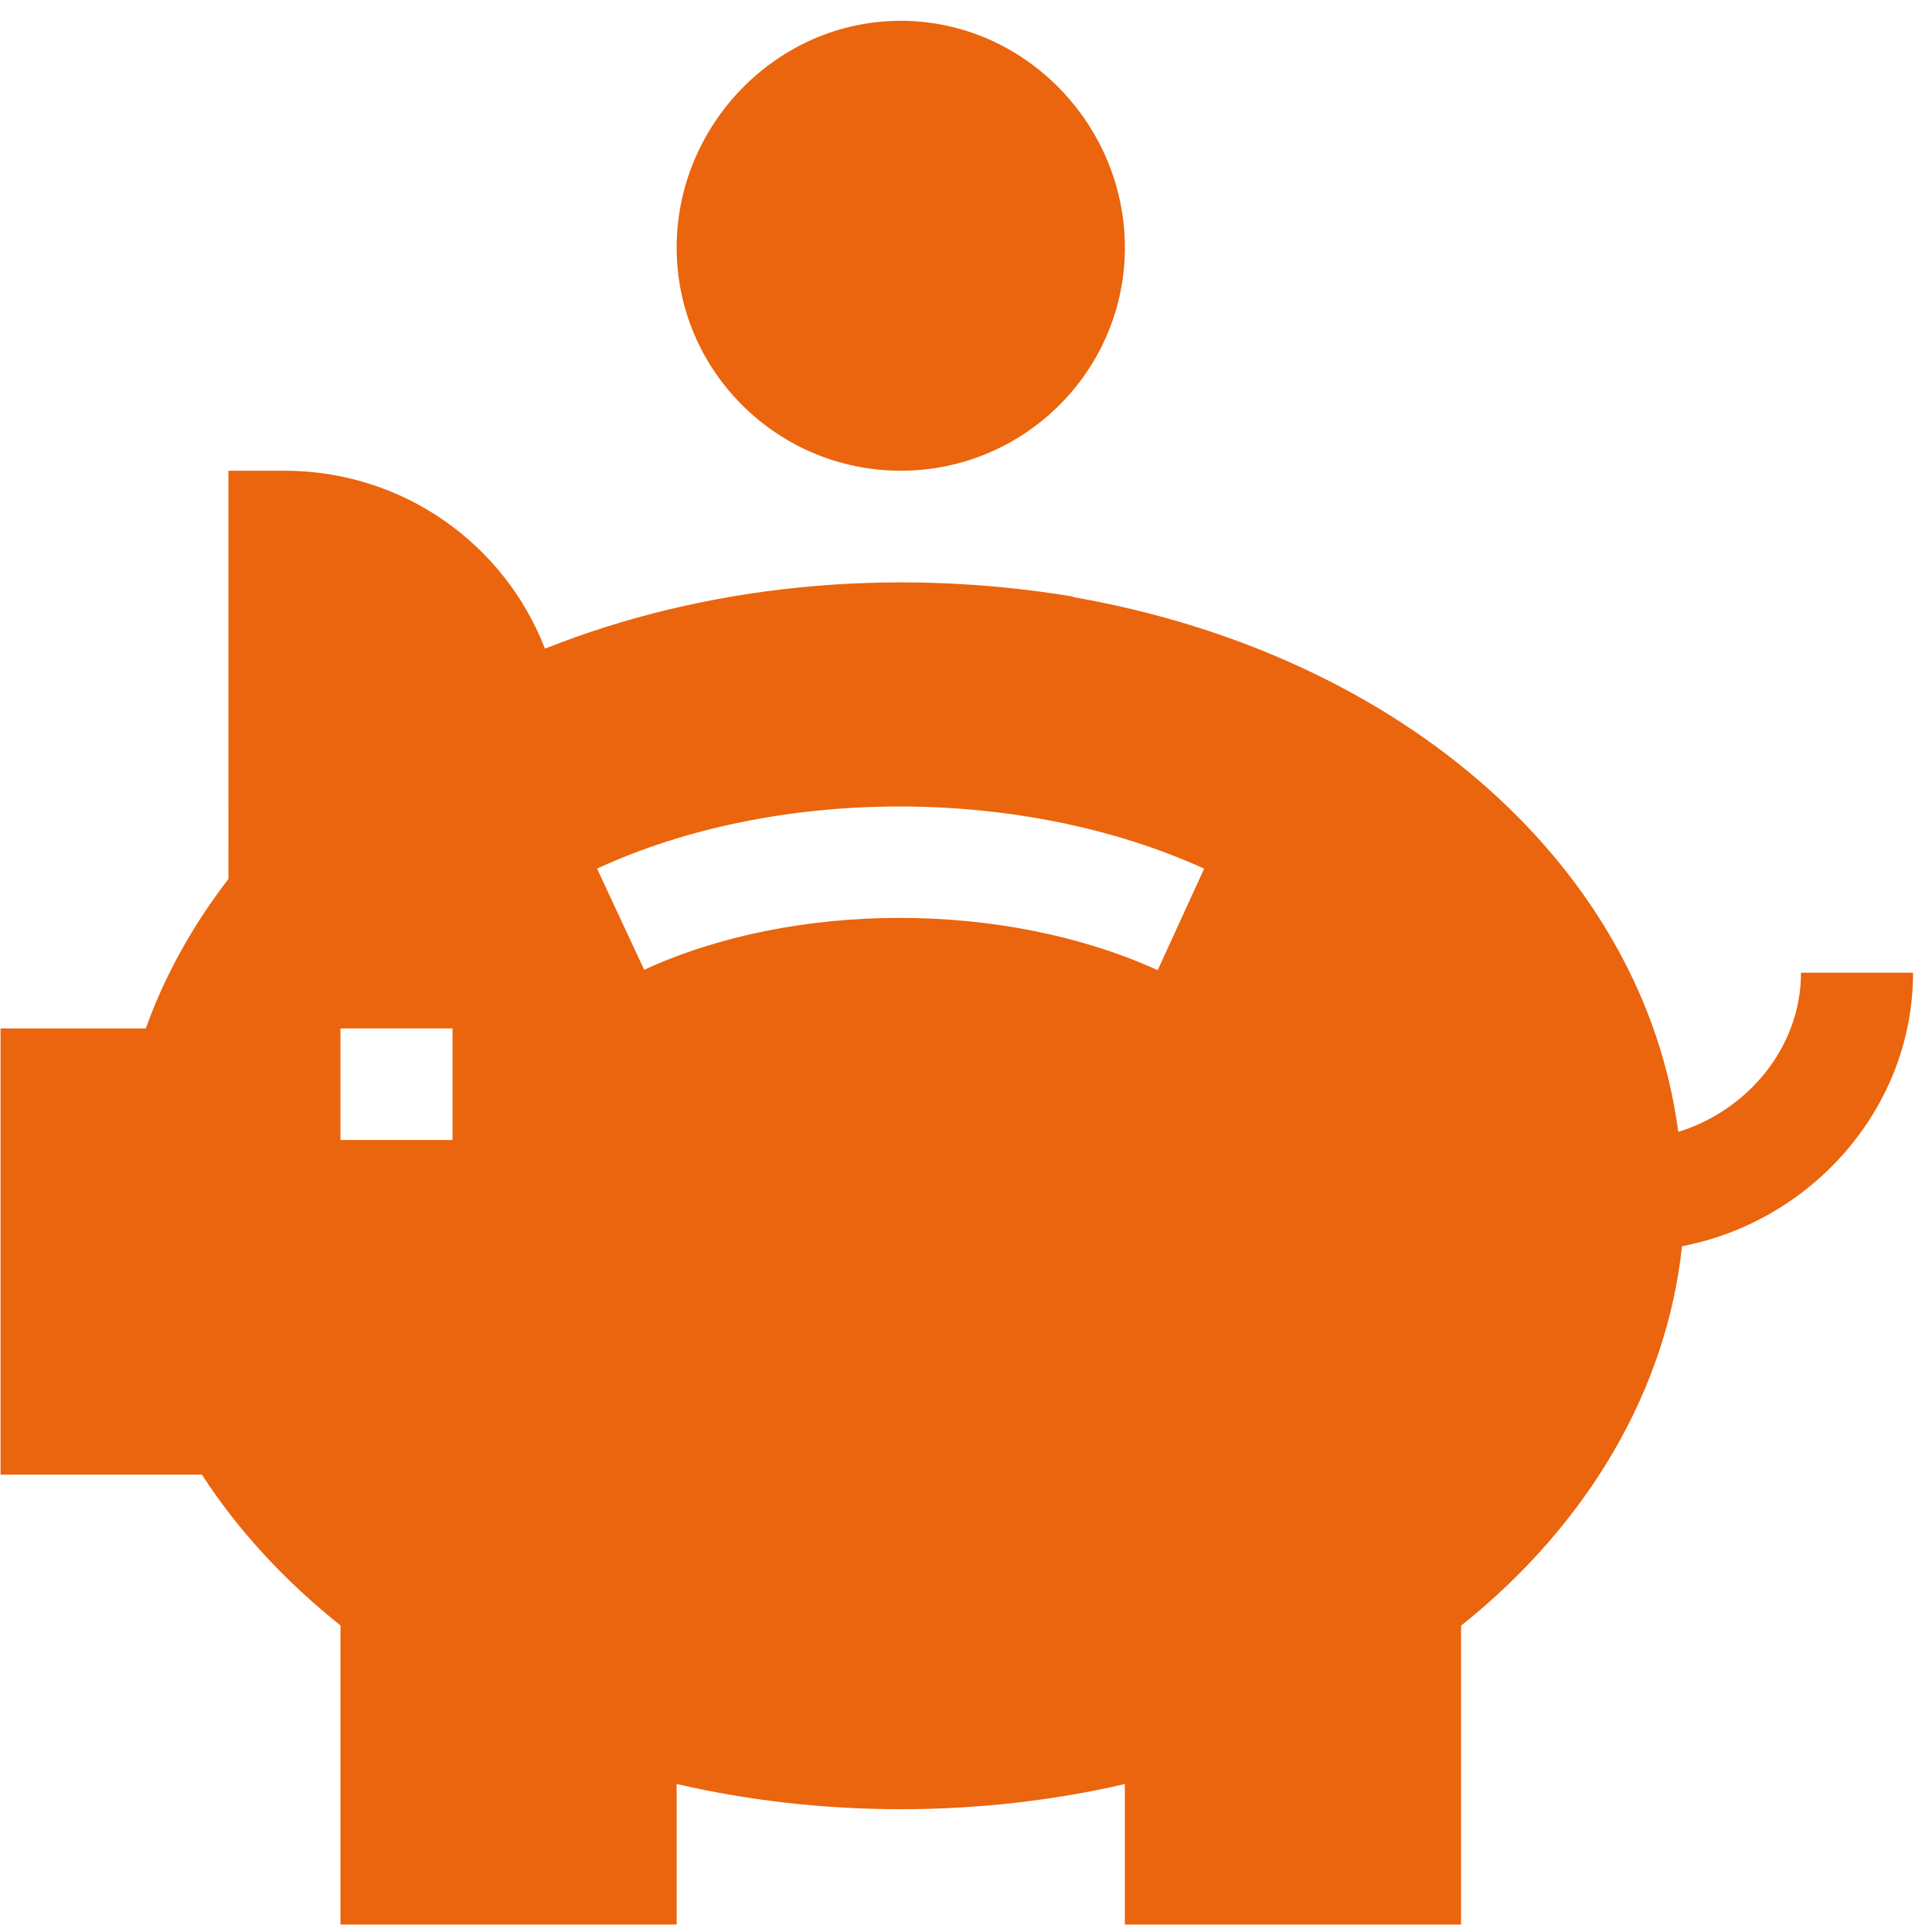
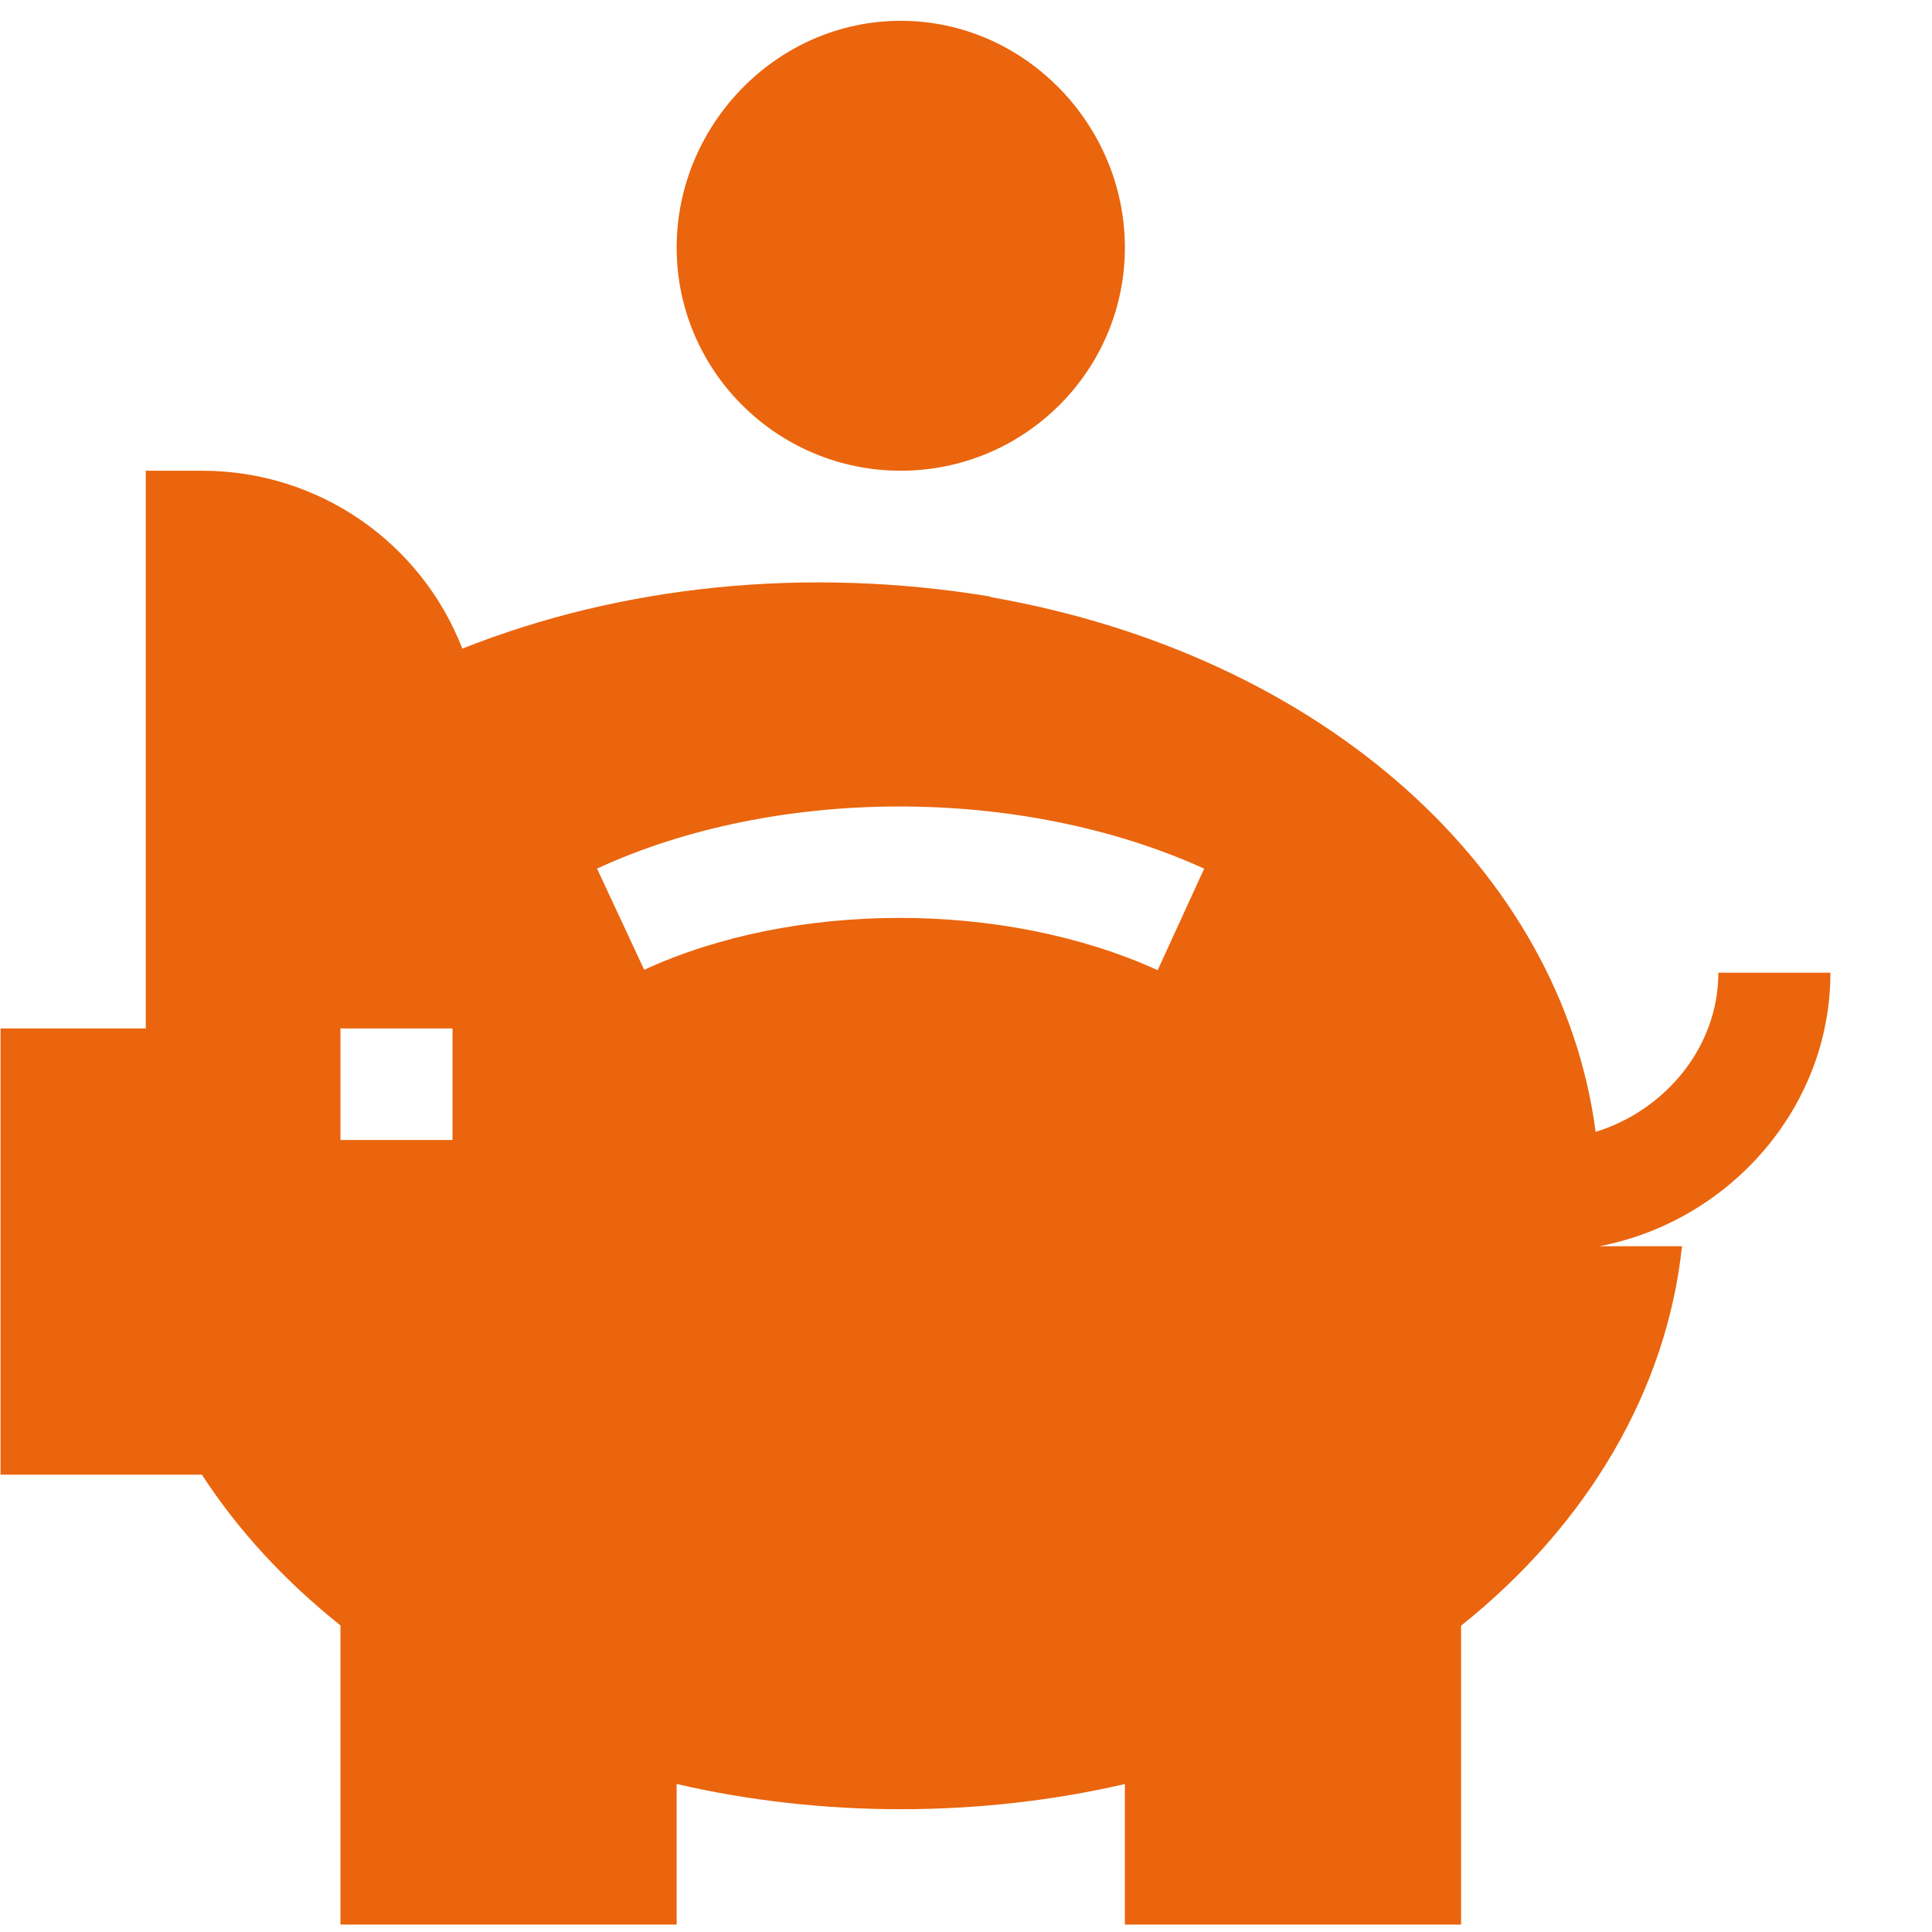
<svg xmlns="http://www.w3.org/2000/svg" width="81" height="81">
-   <path fill-rule="evenodd" fill="#EA650D" d="M70.519 52.248c-.633 5.971-3.905 11.635-9.263 15.909v12.531H47.161v-5.892c-6.063 1.407-12.72 1.409-18.792-.002v5.894H14.274V68.146c-2.347-1.872-4.294-3.989-5.811-6.321H.023V43.118h6.089c.789-2.201 1.95-4.3 3.464-6.266V19.735h2.349c4.948 0 9.215 3.05 10.922 7.46 6.733-2.678 14.475-3.45 22.133-2.185l.016.023c13.971 2.441 23.93 11.478 25.366 22.421 2.878-.883 5.145-3.523 5.145-6.674h4.698c0 5.691-4.267 10.432-9.686 11.468zm-51.547-9.13h-4.698v4.677h4.698v-4.677zm6.059-6.702l1.977 4.243c6.235-2.875 15.045-2.932 21.528.016l1.949-4.257c-7.712-3.5-17.994-3.448-25.454-.002zm12.734-16.681c-5.182 0-9.396-4.195-9.396-9.354 0-5.159 4.214-9.509 9.396-9.509s9.396 4.35 9.396 9.509c0 5.159-4.214 9.354-9.396 9.354z" />
+   <path fill-rule="evenodd" fill="#EA650D" d="M70.519 52.248c-.633 5.971-3.905 11.635-9.263 15.909v12.531H47.161v-5.892c-6.063 1.407-12.72 1.409-18.792-.002v5.894H14.274V68.146c-2.347-1.872-4.294-3.989-5.811-6.321H.023V43.118h6.089V19.735h2.349c4.948 0 9.215 3.05 10.922 7.46 6.733-2.678 14.475-3.45 22.133-2.185l.016.023c13.971 2.441 23.93 11.478 25.366 22.421 2.878-.883 5.145-3.523 5.145-6.674h4.698c0 5.691-4.267 10.432-9.686 11.468zm-51.547-9.13h-4.698v4.677h4.698v-4.677zm6.059-6.702l1.977 4.243c6.235-2.875 15.045-2.932 21.528.016l1.949-4.257c-7.712-3.5-17.994-3.448-25.454-.002zm12.734-16.681c-5.182 0-9.396-4.195-9.396-9.354 0-5.159 4.214-9.509 9.396-9.509s9.396 4.35 9.396 9.509c0 5.159-4.214 9.354-9.396 9.354z" />
</svg>